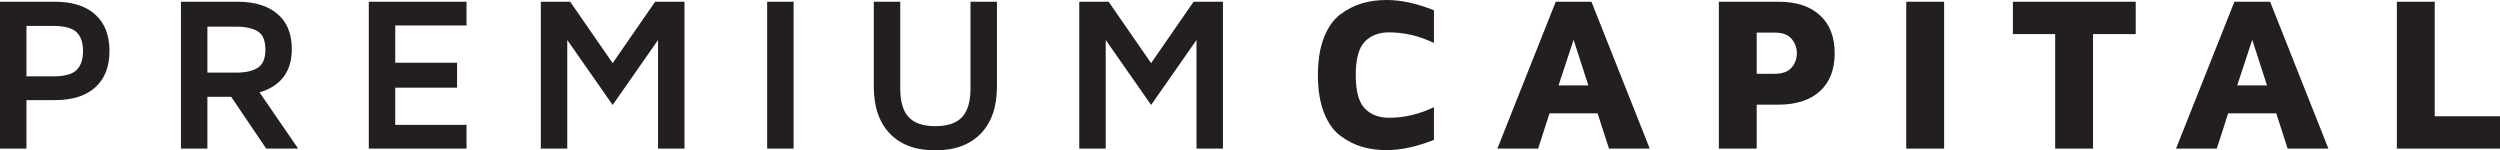
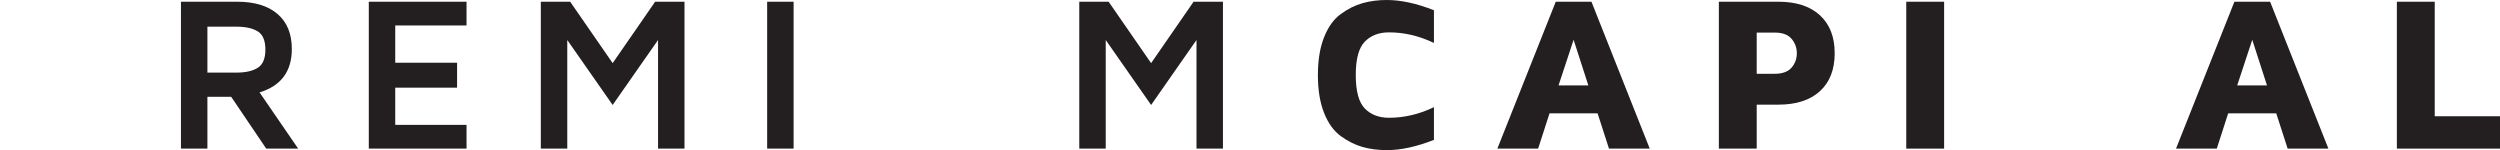
<svg xmlns="http://www.w3.org/2000/svg" version="1.1" id="Layer_1" x="0px" y="0px" width="727.787px" height="43.77px" viewBox="0 0 727.787 43.77" enable-background="new 0 0 727.787 43.77" xml:space="preserve">
  <g>
    <g>
      <path fill="#231F20" d="M385.46,32.881c-1.2-3.01-1.801-6.688-1.801-11.028s0.603-8.018,1.801-11.026    c1.2-3.011,2.822-5.261,4.868-6.748c2.046-1.489,4.148-2.541,6.311-3.155C398.799,0.307,401.161,0,403.729,0    c4.111,0,8.683,0.996,13.713,2.984v9.522c-4.279-2.056-8.642-3.084-13.087-3.084c-2.943,0-5.291,0.902-7.045,2.706    c-1.753,1.804-2.63,5.046-2.63,9.723c0,4.679,0.877,7.919,2.63,9.726c1.754,1.804,4.102,2.706,7.045,2.706    c4.445,0,8.808-1.028,13.087-3.086v9.522c-5.052,1.99-9.623,2.985-13.713,2.985c-2.567,0-4.932-0.31-7.092-0.922    c-2.16-0.614-4.265-1.666-6.311-3.155S386.66,35.891,385.46,32.881z" />
      <path fill="#231F20" d="M435.901,43.268l17-42.767h10.396l16.969,42.767H468.4l-3.318-10.27h-13.993l-3.318,10.27H435.901z     M453.717,24.859h8.673L458.1,11.585L453.717,24.859z" />
      <path fill="#231F20" d="M500.385,43.268V0.501h17.347c5.186,0,9.211,1.313,12.075,3.943c2.864,2.632,4.298,6.314,4.298,11.054    c0,4.75-1.435,8.433-4.302,11.046c-2.867,2.611-6.896,3.92-12.087,3.92h-6.312v12.805L500.385,43.268L500.385,43.268z     M511.403,21.478h5.26c2.215,0,3.836-0.589,4.869-1.769c1.033-1.181,1.552-2.583,1.552-4.211c0-1.586-0.514-2.984-1.534-4.195    c-1.023-1.21-2.651-1.816-4.887-1.816h-5.26V21.478L511.403,21.478z" />
      <path fill="#231F20" d="M554.94,43.268V0.501h11.021v42.767H554.94z" />
-       <path fill="#231F20" d="M585.985,9.925V0.501h35.755v9.424h-12.43v33.343H598.29V9.925H585.985z" />
      <path fill="#231F20" d="M633.469,43.268l17-42.767h10.395l16.969,42.767h-11.864l-3.318-10.27h-13.995l-3.316,10.27H633.469z     M651.282,24.859h8.673l-4.289-13.273L651.282,24.859z" />
      <path fill="#231F20" d="M697.763,43.268V0.501h11.021v33.343h19.004v9.424H697.763z" />
    </g>
    <g>
-       <path fill="#231F20" d="M0,43.269V0.503h15.998c5.062,0,8.974,1.242,11.732,3.727c2.761,2.484,4.141,6.021,4.141,10.612    c0,4.59-1.381,8.123-4.144,10.596c-2.764,2.477-6.677,3.711-11.739,3.711H7.702v14.12H0z M7.702,22.23h7.702    c3.381,0,5.687-0.624,6.919-1.871c1.231-1.248,1.847-3.087,1.847-5.518c0-2.411-0.621-4.229-1.861-5.456    c-1.242-1.226-3.543-1.839-6.903-1.839H7.702V22.23z" />
      <path fill="#231F20" d="M52.678,43.269V0.503H69.1c5.014,0,8.908,1.188,11.688,3.564s4.168,5.776,4.168,10.195    c0,6.516-3.131,10.729-9.393,12.637l11.241,16.368h-9.3l-10.208-15.09H60.38v15.09L52.678,43.269L52.678,43.269z M60.38,21.134    h8.518c2.607,0,4.652-0.466,6.136-1.399c1.482-0.932,2.223-2.692,2.223-5.283c0-2.634-0.739-4.404-2.223-5.316    s-3.527-1.368-6.136-1.368H60.38V21.134z" />
      <path fill="#231F20" d="M107.36,43.269V0.503h28.458v6.919h-20.757v10.833h18.002v7.263h-18.002V36.35h20.757v6.919H107.36z" />
      <path fill="#231F20" d="M157.44,43.269V0.503h8.547l12.367,17.876L190.72,0.503h8.547v42.766h-7.702V11.648l-13.212,18.91    l-13.212-18.91v31.621H157.44z" />
      <path fill="#231F20" d="M223.33,43.269V0.503h7.702v42.766H223.33z" />
-       <path fill="#231F20" d="M254.375,25.173V0.503h7.702v25.328c0,3.757,0.814,6.512,2.442,8.266c1.628,1.753,4.216,2.63,7.765,2.63    c3.548,0,6.141-0.877,7.78-2.63c1.638-1.754,2.458-4.509,2.458-8.266V0.503h7.702v24.67c0,5.906-1.571,10.481-4.711,13.729    c-3.144,3.245-7.558,4.868-13.243,4.868c-5.688,0-10.092-1.623-13.212-4.868C255.935,35.656,254.375,31.08,254.375,25.173z" />
      <path fill="#231F20" d="M314.191,43.269V0.503h8.547l12.367,17.876l12.367-17.876h8.547v42.766h-7.702V11.648l-13.212,18.91    l-13.212-18.91v31.621H314.191z" />
    </g>
  </g>
</svg>